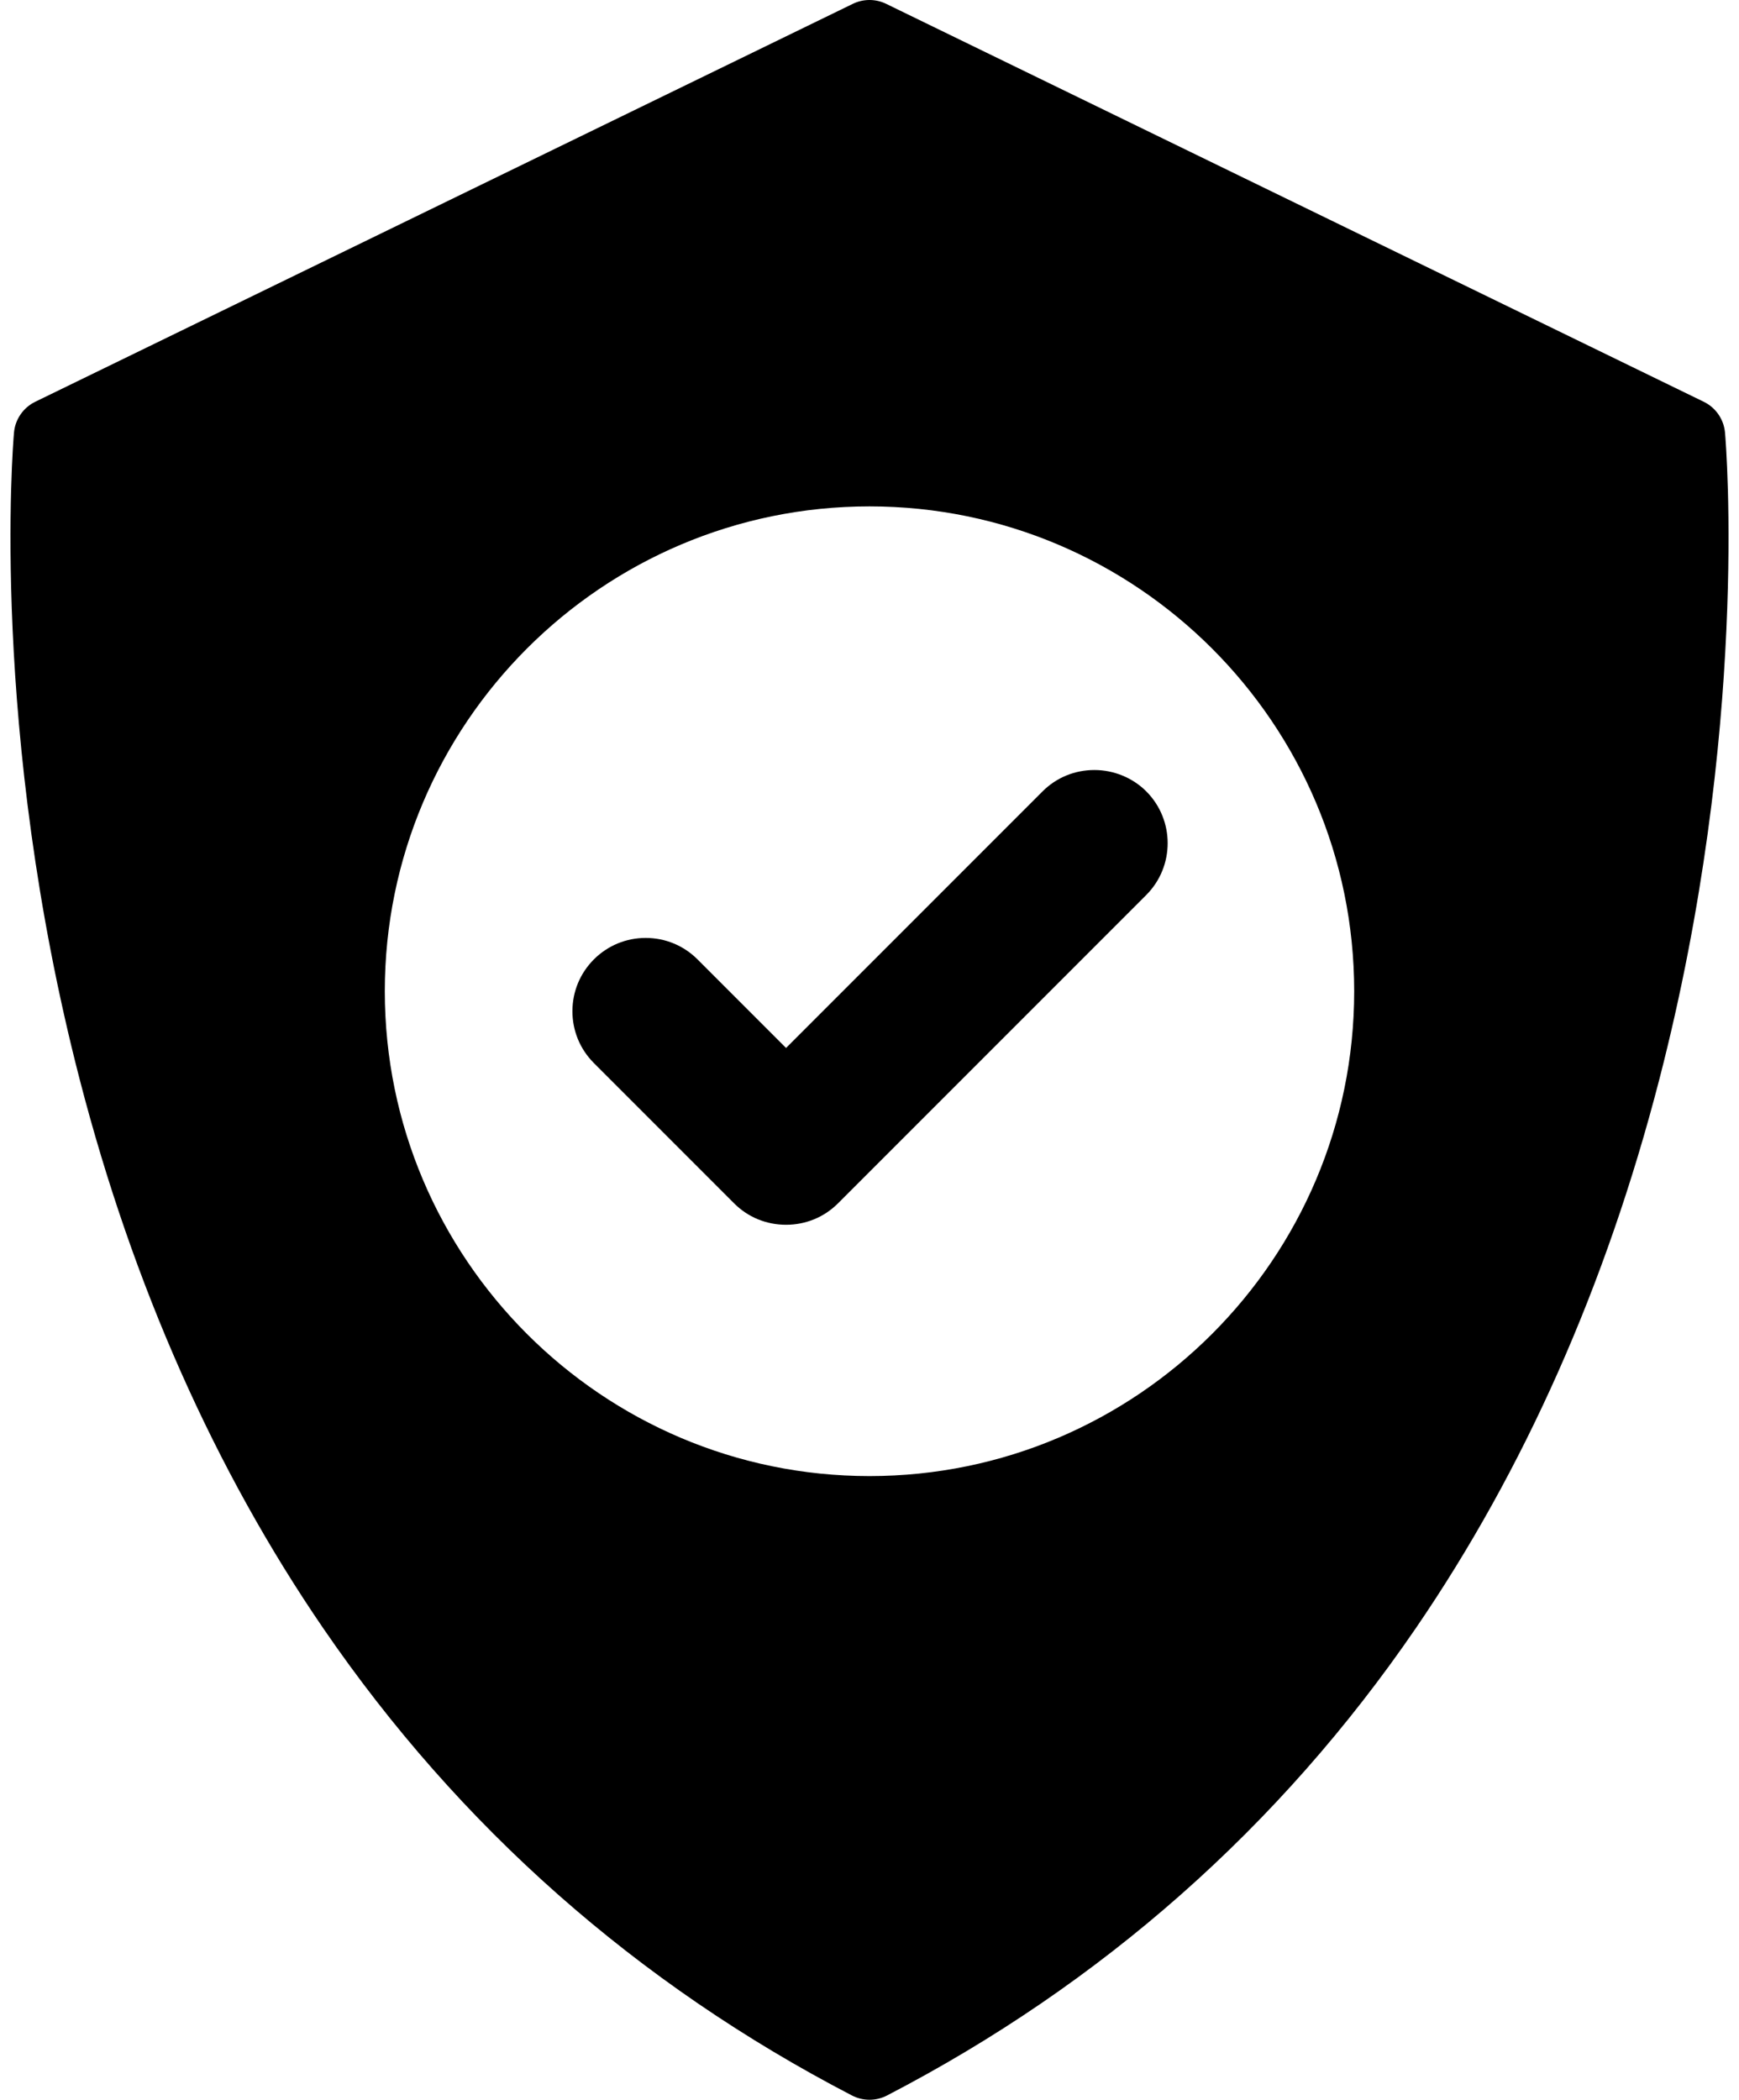
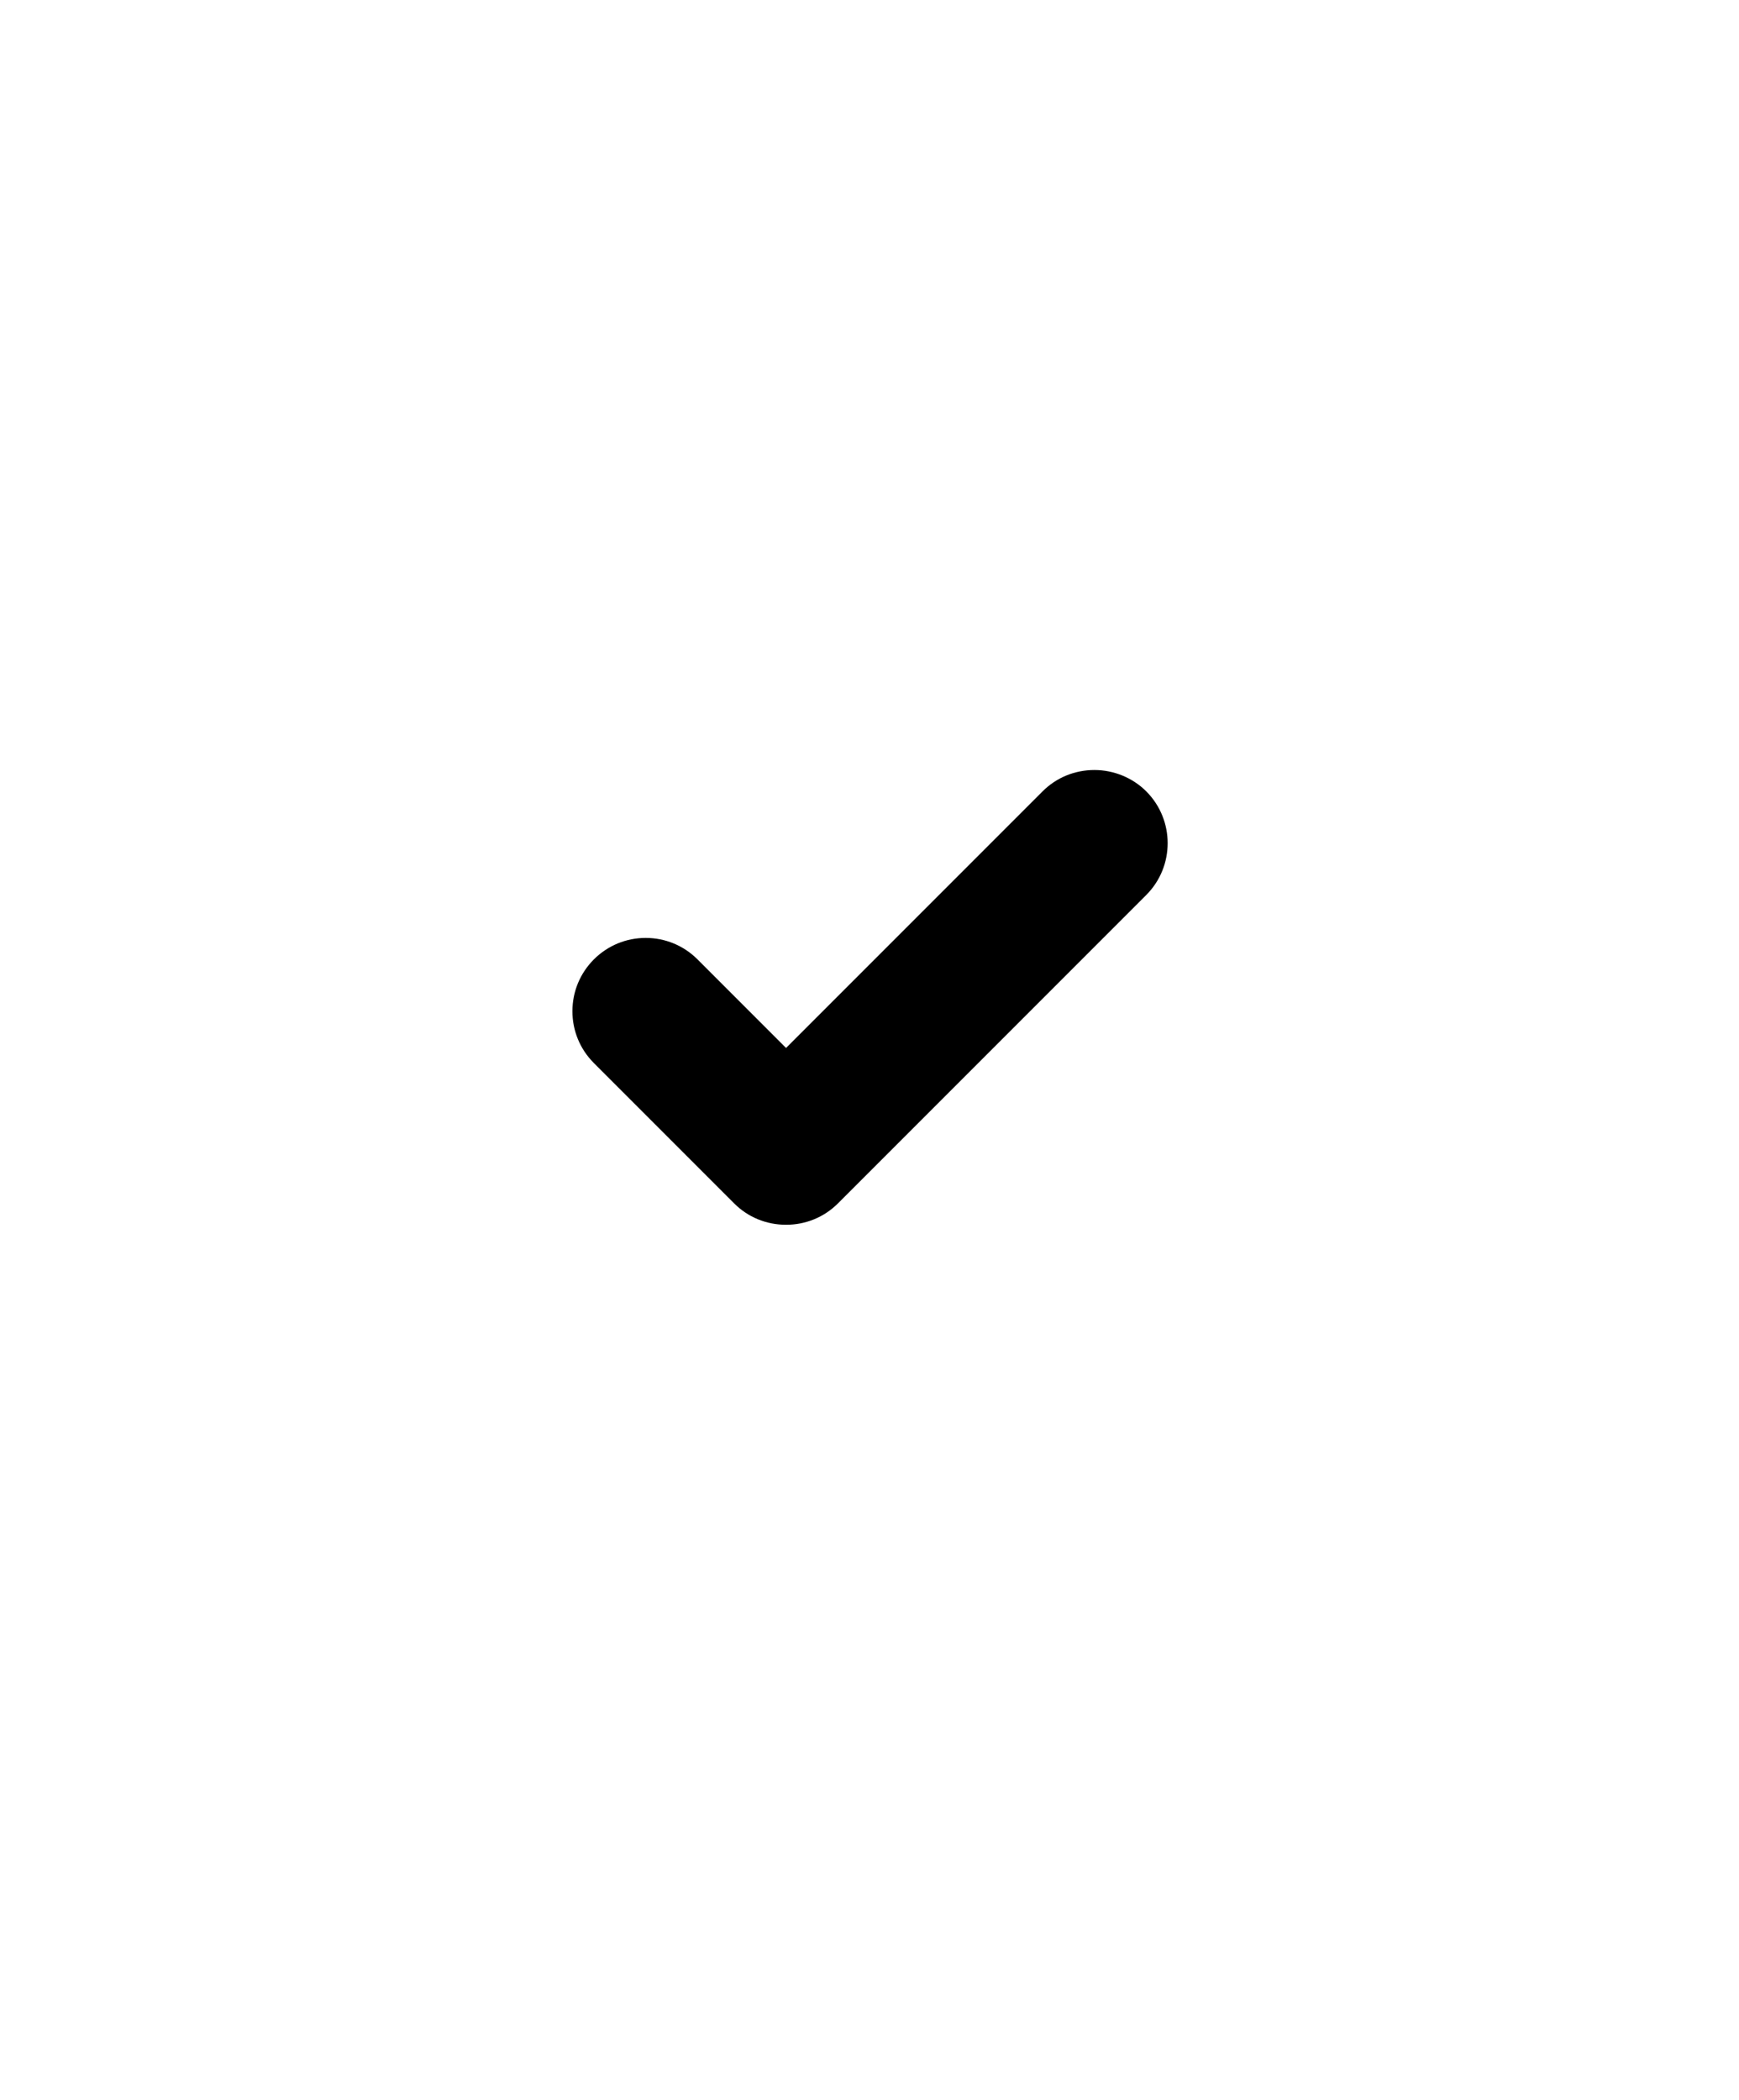
<svg xmlns="http://www.w3.org/2000/svg" version="1.1" id="Capa_1" x="0px" y="0px" width="573px" height="691.649px" viewBox="243.58 0 573 691.649" enable-background="new 243.58 0 573 691.649" xml:space="preserve">
  <g>
    <path d="M621.261,260.659c-4.464-4.462-10.686-7.021-17.072-7.021c-6.477,0-12.537,2.492-17.07,7.021l-84.535,84.534   l-29.192-29.196c-4.559-4.545-10.616-7.049-17.055-7.049c-6.444,0-12.506,2.508-17.071,7.068   c-4.561,4.563-7.073,10.629-7.073,17.076c0,6.454,2.515,12.52,7.071,17.075l46.263,46.266c4.522,4.514,10.58,6.998,17.054,6.998   c0.002,0,0.002,0,0.002,0c6.477,0,12.532-2.486,17.076-7.016L621.265,294.81C630.677,285.398,630.678,270.082,621.261,260.659z" />
-     <path d="M811.977,142.542c-0.383-4.398-3.046-8.273-7.016-10.203L535.573,1.265c-3.468-1.688-7.521-1.688-10.987,0L255.199,132.337   c-3.97,1.932-6.636,5.805-7.016,10.203c-0.344,3.953-8.069,98.131,21.69,213.159c17.53,67.758,44.524,128.543,80.23,180.666   c44.782,65.371,103.389,117.143,174.195,153.873c1.813,0.941,3.798,1.41,5.782,1.41c1.983,0,3.969-0.469,5.781-1.41   c70.805-36.73,129.415-88.5,174.197-153.873c35.706-52.123,62.699-112.908,80.228-180.666   C820.046,240.671,812.321,146.495,811.977,142.542z M530.08,486.213c-88.063,0-159.707-71.645-159.707-159.707   c0-88.063,71.644-159.706,159.707-159.706c88.063,0,159.705,71.644,159.705,159.706   C689.785,414.569,618.142,486.213,530.08,486.213z" />
  </g>
</svg>